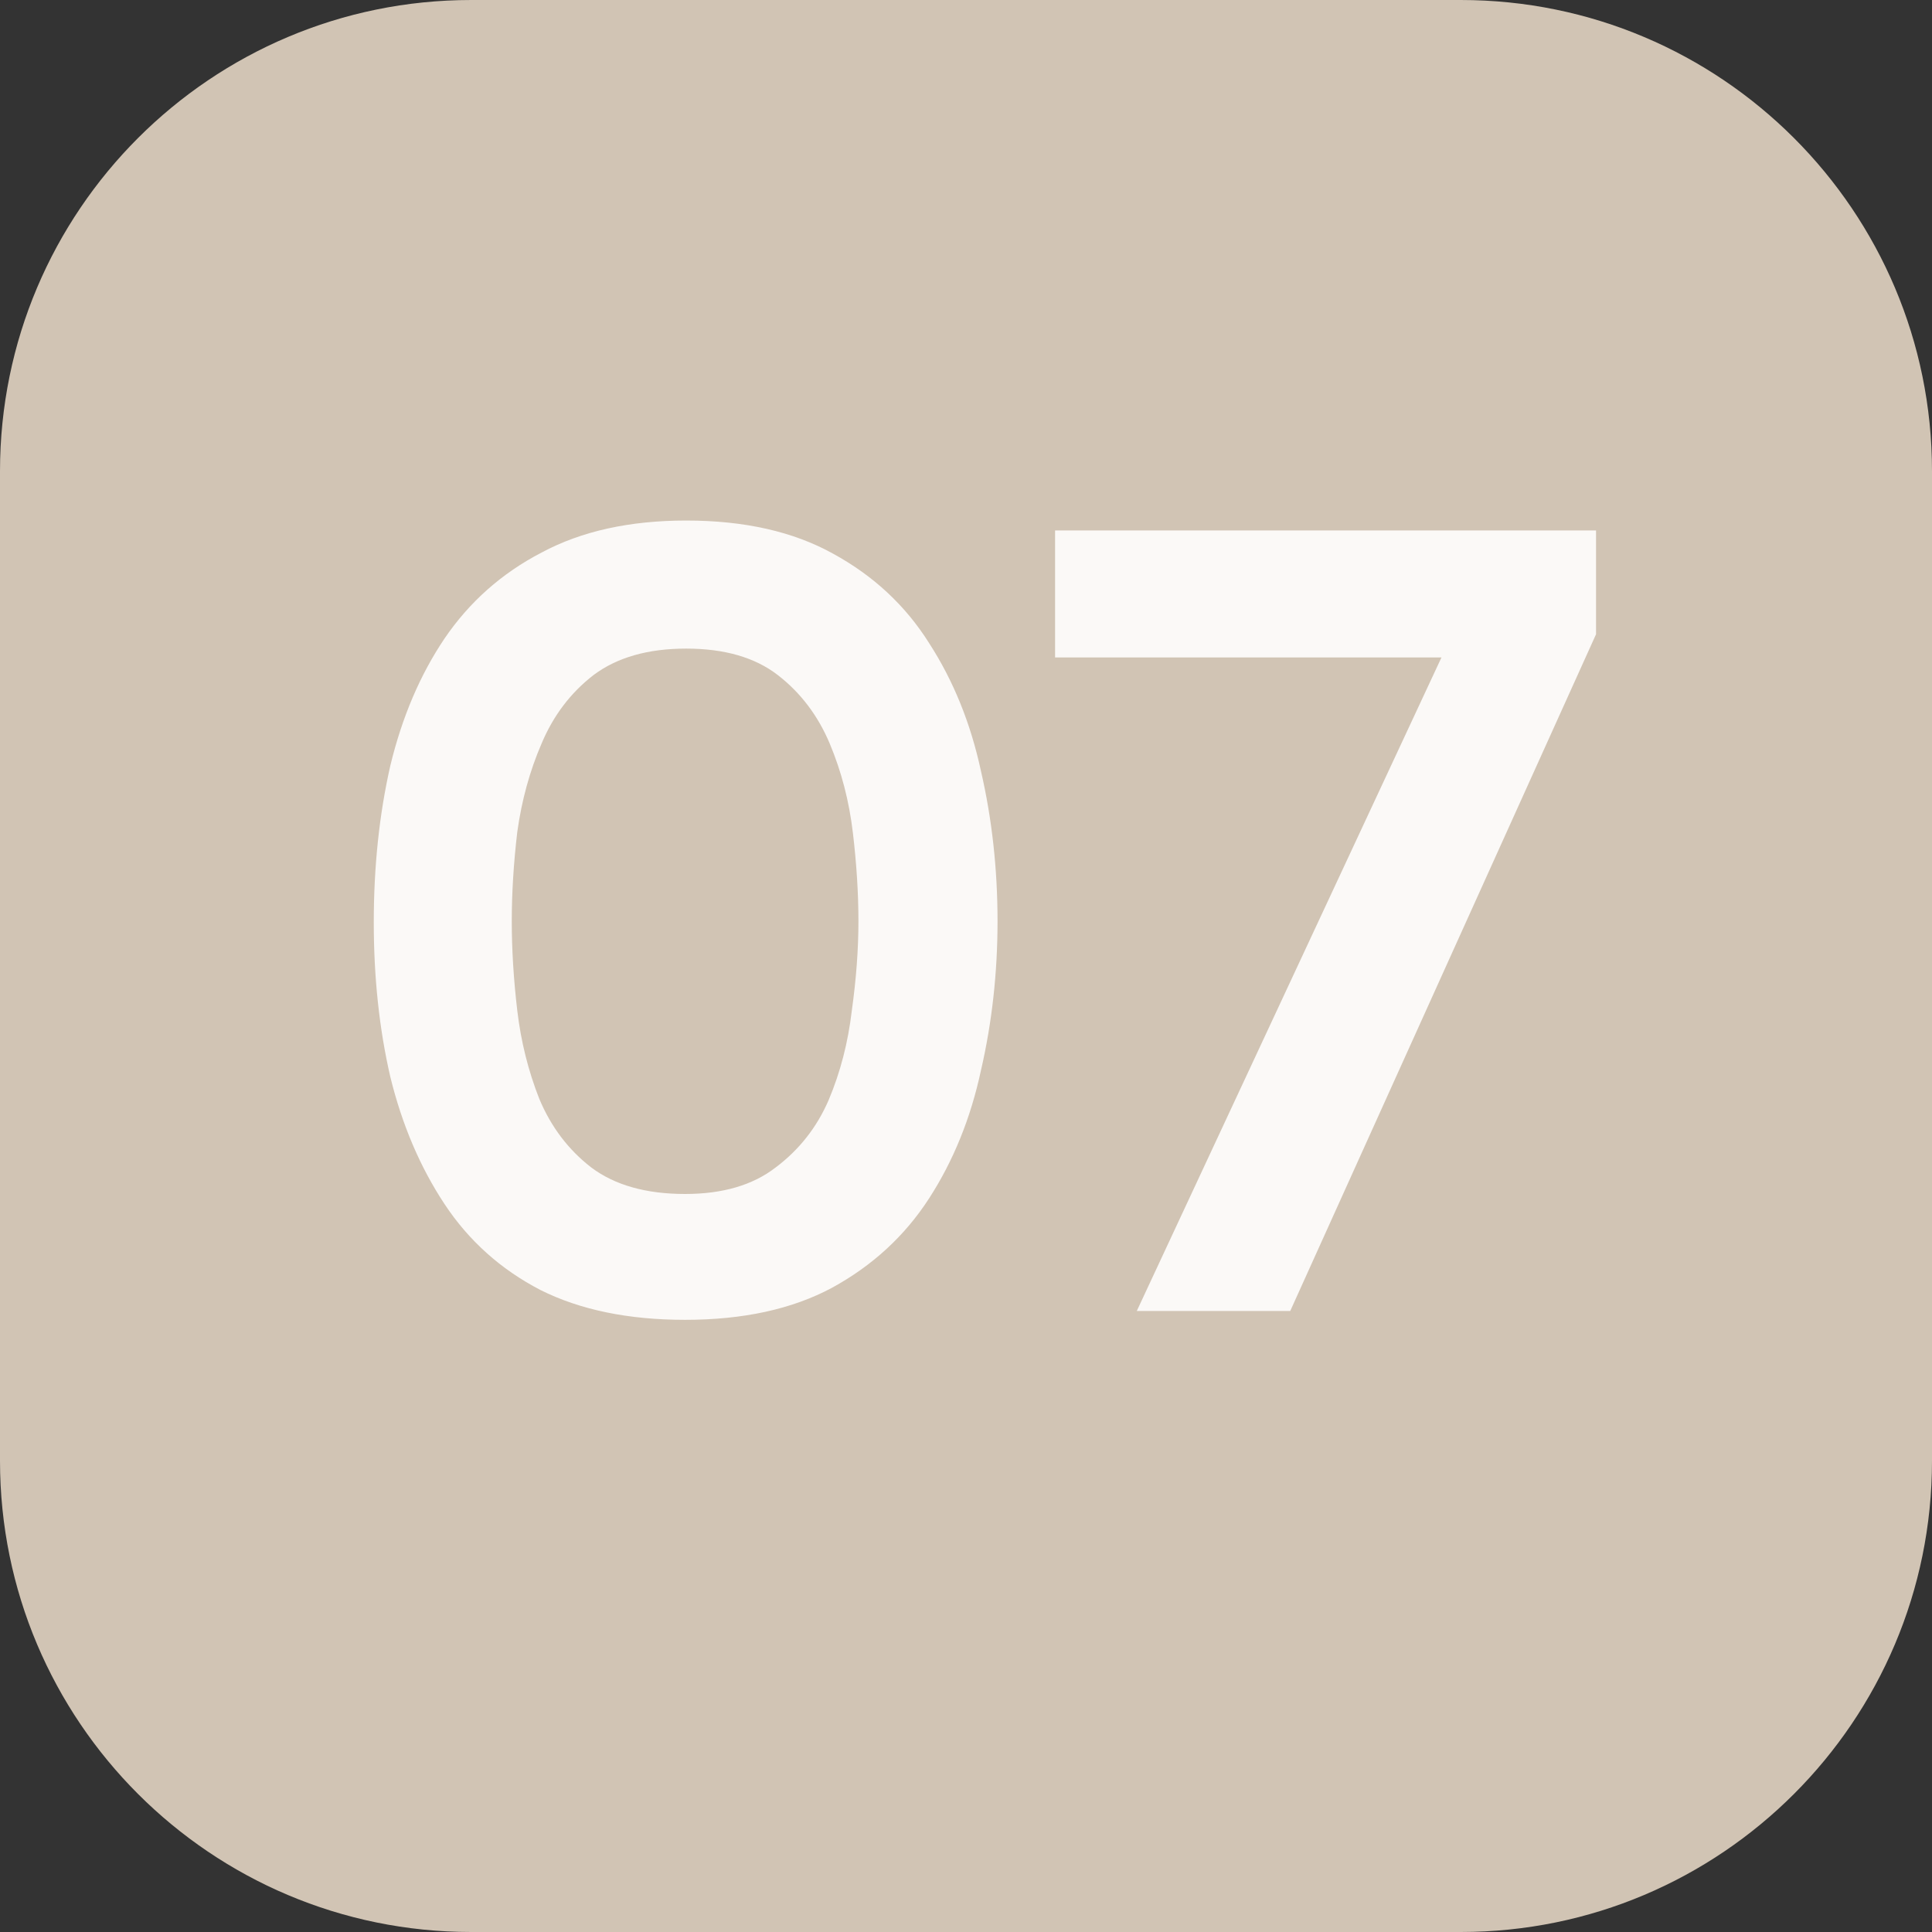
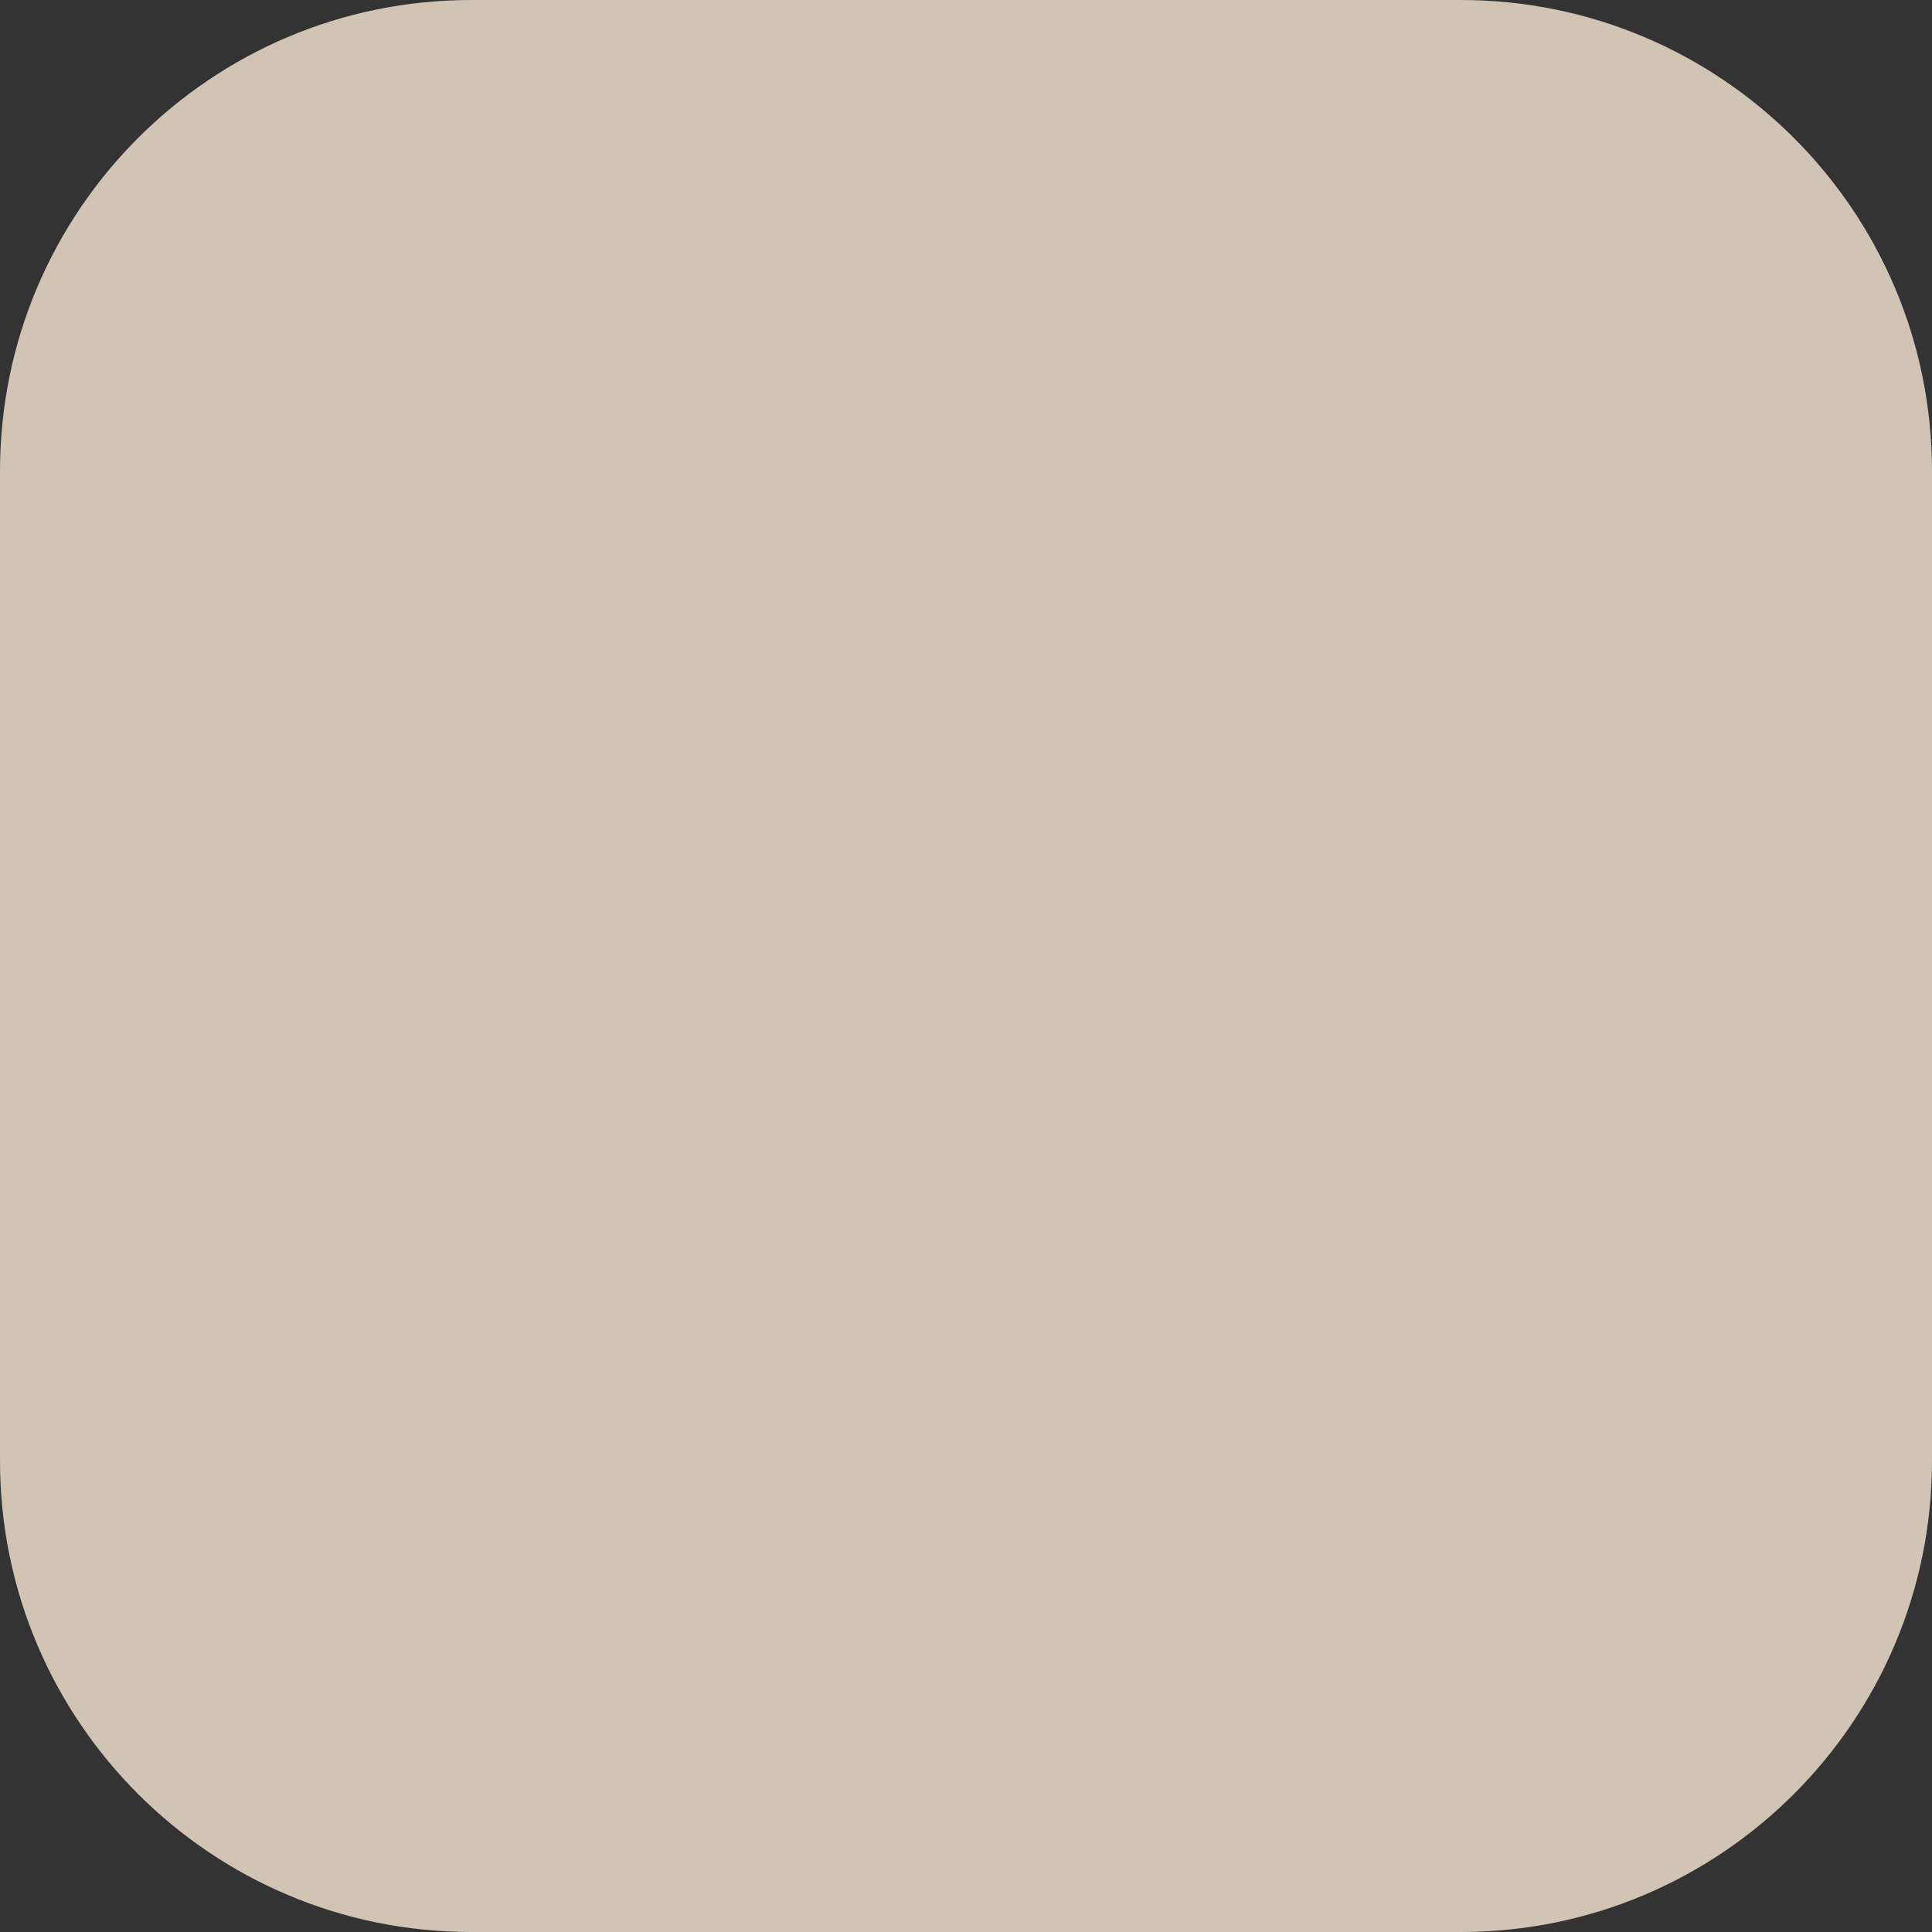
<svg xmlns="http://www.w3.org/2000/svg" width="28" height="28" viewBox="0 0 28 28" fill="none">
  <rect x="0" y="0" width="28" height="28" fill="#333333" stroke="none" />
  <path d="M21.171 0H6.829C3.058 0 0 3.058 0 6.829V21.171C0 24.942 3.058 28 6.829 28H21.171C24.942 28 28 24.942 28 21.171V6.829C28 3.058 24.942 0 21.171 0Z" fill="#D1C4B4" />
-   <path d="M9.929 19.128C9.107 19.128 8.409 18.984 7.833 18.696C7.257 18.397 6.793 17.981 6.441 17.448C6.089 16.915 5.827 16.301 5.657 15.608C5.497 14.915 5.417 14.168 5.417 13.368C5.417 12.557 5.497 11.8 5.657 11.096C5.827 10.392 6.089 9.779 6.441 9.256C6.803 8.723 7.273 8.307 7.849 8.008C8.425 7.699 9.123 7.544 9.945 7.544C10.787 7.544 11.497 7.704 12.073 8.024C12.659 8.344 13.123 8.776 13.465 9.32C13.817 9.864 14.068 10.483 14.217 11.176C14.377 11.869 14.457 12.595 14.457 13.352C14.457 14.099 14.377 14.819 14.217 15.512C14.068 16.205 13.817 16.824 13.465 17.368C13.113 17.912 12.643 18.344 12.057 18.664C11.481 18.973 10.771 19.128 9.929 19.128ZM9.929 17.304C10.473 17.304 10.91 17.176 11.241 16.92C11.582 16.664 11.838 16.339 12.009 15.944C12.18 15.539 12.291 15.107 12.345 14.648C12.409 14.189 12.441 13.757 12.441 13.352C12.441 12.947 12.414 12.52 12.361 12.072C12.307 11.613 12.195 11.181 12.025 10.776C11.854 10.371 11.604 10.04 11.273 9.784C10.942 9.528 10.499 9.4 9.945 9.4C9.39 9.4 8.942 9.528 8.601 9.784C8.27 10.04 8.019 10.371 7.849 10.776C7.678 11.171 7.561 11.597 7.497 12.056C7.443 12.515 7.417 12.947 7.417 13.352C7.417 13.757 7.443 14.189 7.497 14.648C7.55 15.096 7.657 15.523 7.817 15.928C7.987 16.333 8.238 16.664 8.569 16.92C8.91 17.176 9.363 17.304 9.929 17.304ZM16.475 19L20.891 9.528H15.291V7.688H23.131V9.192L18.699 19H16.475Z" fill="#FBF9F7" />
</svg>